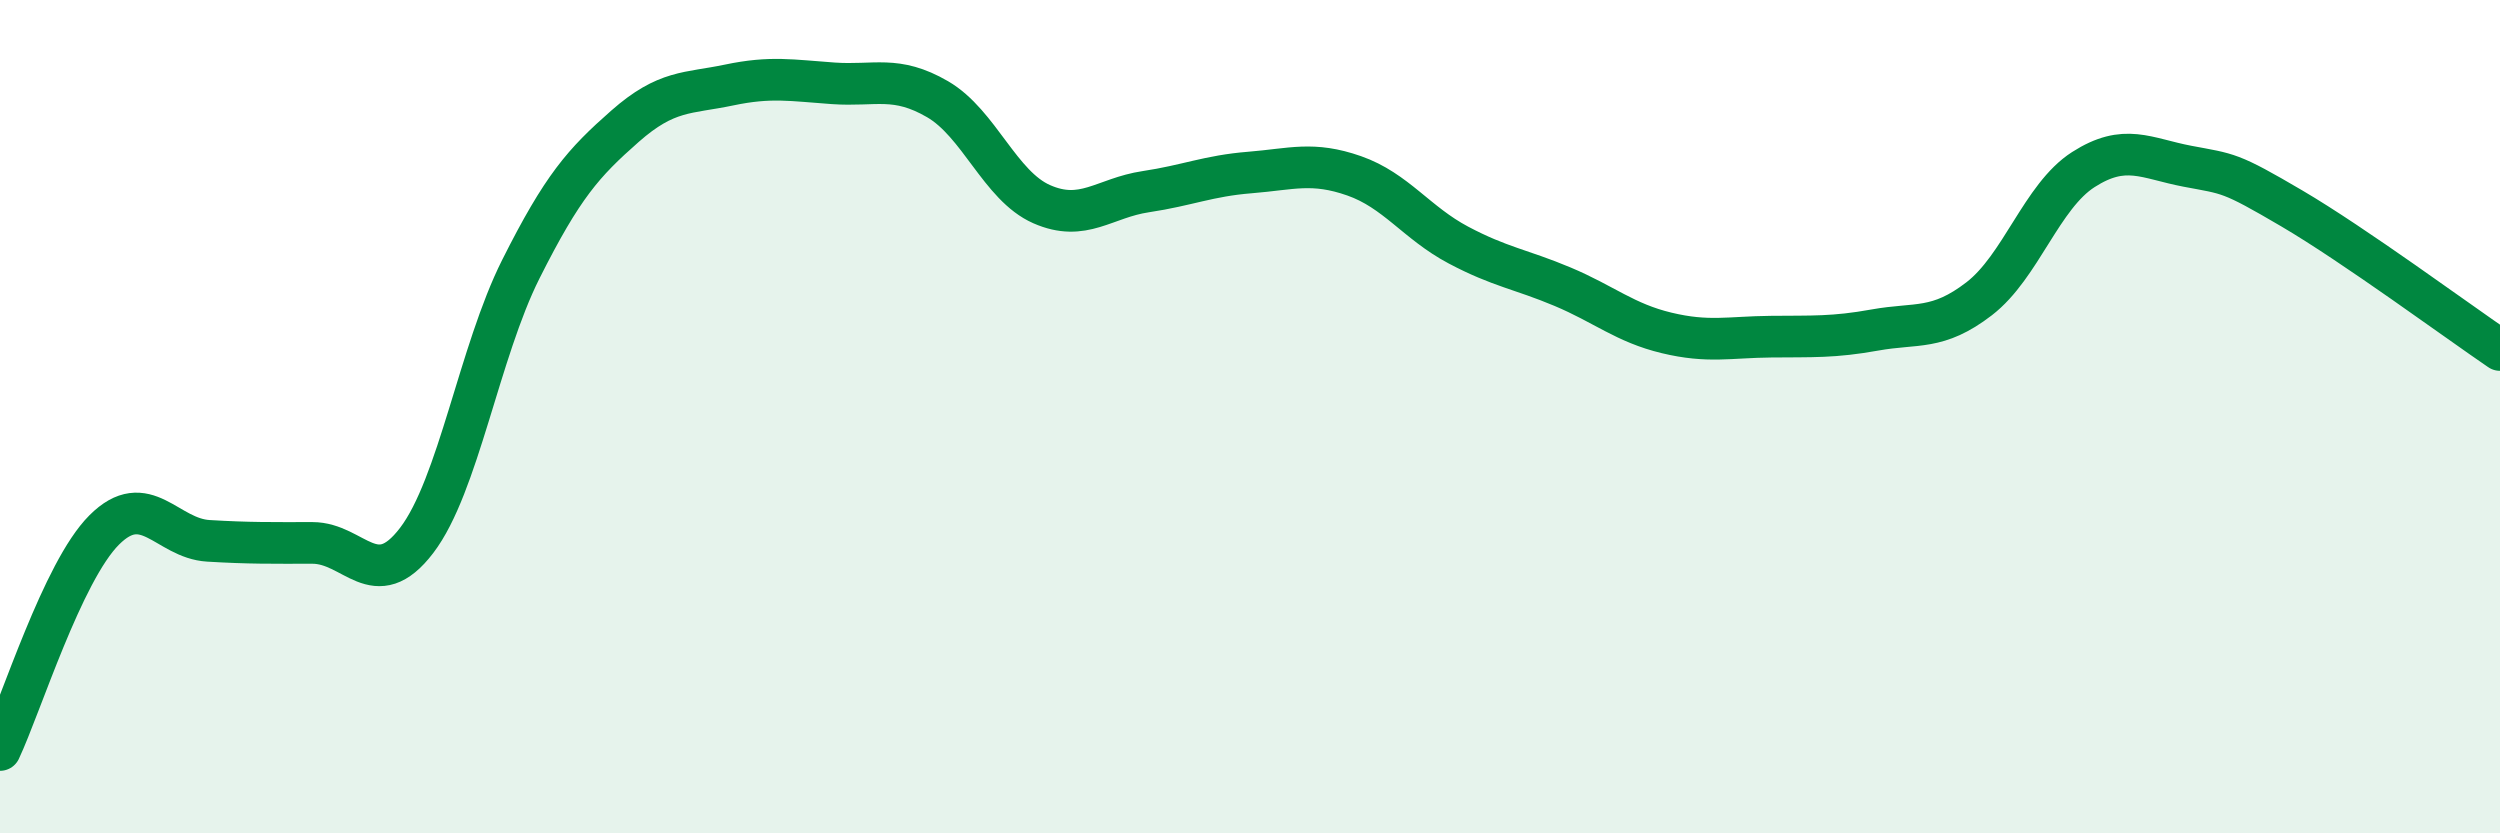
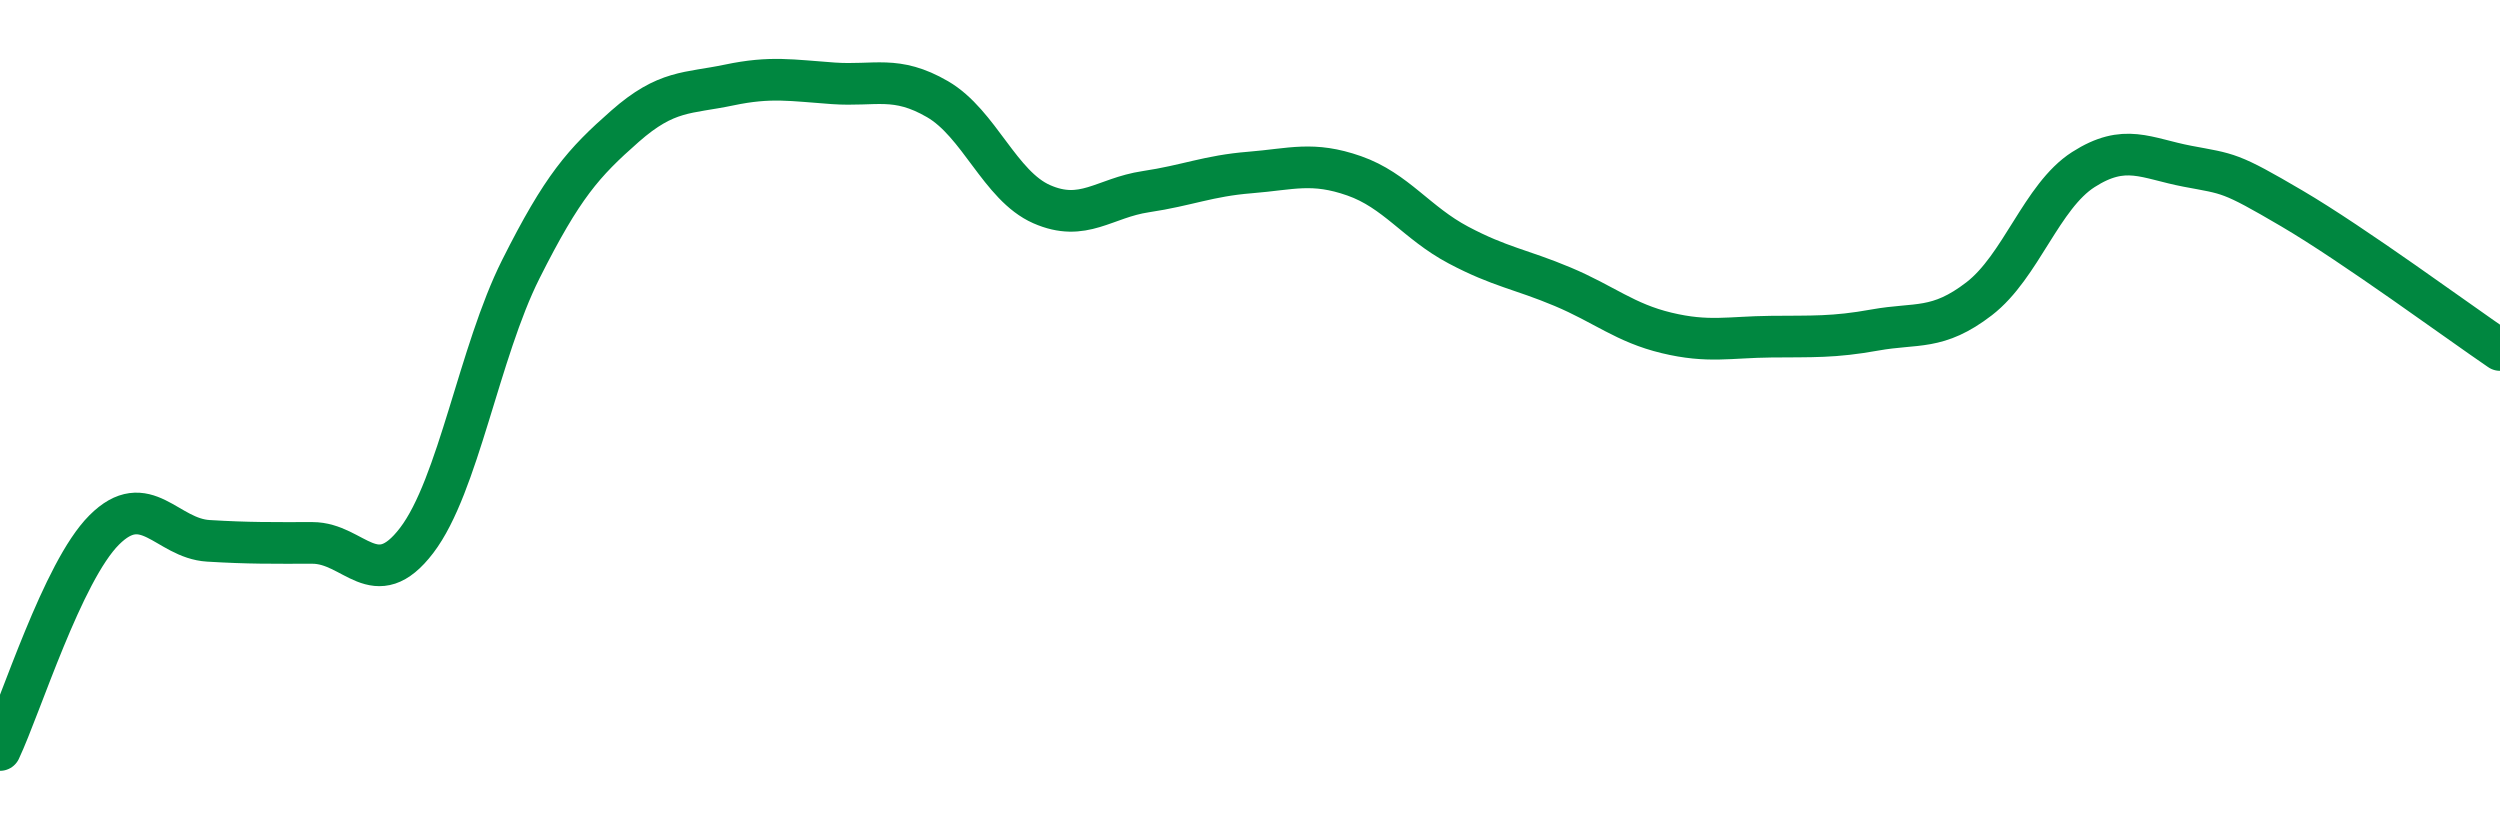
<svg xmlns="http://www.w3.org/2000/svg" width="60" height="20" viewBox="0 0 60 20">
-   <path d="M 0,18 C 0.5,16.94 1.5,13.72 2.5,12.72 C 3.5,11.72 4,12.92 5,12.98 C 6,13.04 6.5,13.03 7.5,13.03 C 8.5,13.03 9,14.28 10,12.97 C 11,11.66 11.5,8.45 12.5,6.46 C 13.5,4.47 14,3.91 15,3.03 C 16,2.15 16.5,2.25 17.5,2.04 C 18.5,1.83 19,1.93 20,2 C 21,2.07 21.5,1.8 22.5,2.38 C 23.5,2.96 24,4.46 25,4.9 C 26,5.34 26.5,4.75 27.5,4.6 C 28.5,4.45 29,4.22 30,4.14 C 31,4.06 31.5,3.87 32.5,4.22 C 33.5,4.57 34,5.35 35,5.88 C 36,6.41 36.5,6.46 37.5,6.88 C 38.5,7.3 39,7.75 40,7.99 C 41,8.23 41.5,8.09 42.5,8.08 C 43.5,8.07 44,8.1 45,7.92 C 46,7.74 46.5,7.94 47.5,7.17 C 48.5,6.4 49,4.71 50,4.07 C 51,3.43 51.5,3.8 52.5,3.99 C 53.5,4.18 53.5,4.12 55,5 C 56.5,5.88 59,7.72 60,8.4L60 20L0 20Z" fill="#008740" opacity="0.1" stroke-linecap="round" stroke-linejoin="round" />
  <path d="M 0,18 C 0.5,16.94 1.5,13.72 2.5,12.72 C 3.5,11.72 4,12.92 5,12.98 C 6,13.04 6.5,13.03 7.5,13.03 C 8.5,13.03 9,14.28 10,12.97 C 11,11.66 11.5,8.45 12.5,6.46 C 13.5,4.47 14,3.91 15,3.03 C 16,2.15 16.5,2.25 17.5,2.04 C 18.5,1.83 19,1.93 20,2 C 21,2.07 21.5,1.8 22.5,2.38 C 23.5,2.96 24,4.46 25,4.9 C 26,5.34 26.5,4.75 27.5,4.6 C 28.5,4.45 29,4.22 30,4.14 C 31,4.06 31.5,3.87 32.5,4.22 C 33.5,4.57 34,5.35 35,5.88 C 36,6.41 36.5,6.46 37.5,6.88 C 38.5,7.3 39,7.75 40,7.99 C 41,8.23 41.5,8.09 42.5,8.08 C 43.5,8.07 44,8.1 45,7.92 C 46,7.74 46.5,7.94 47.5,7.17 C 48.5,6.4 49,4.71 50,4.07 C 51,3.43 51.5,3.8 52.5,3.99 C 53.5,4.18 53.5,4.12 55,5 C 56.5,5.88 59,7.72 60,8.4" stroke="#008740" stroke-width="1" fill="none" stroke-linecap="round" stroke-linejoin="round" />
</svg>